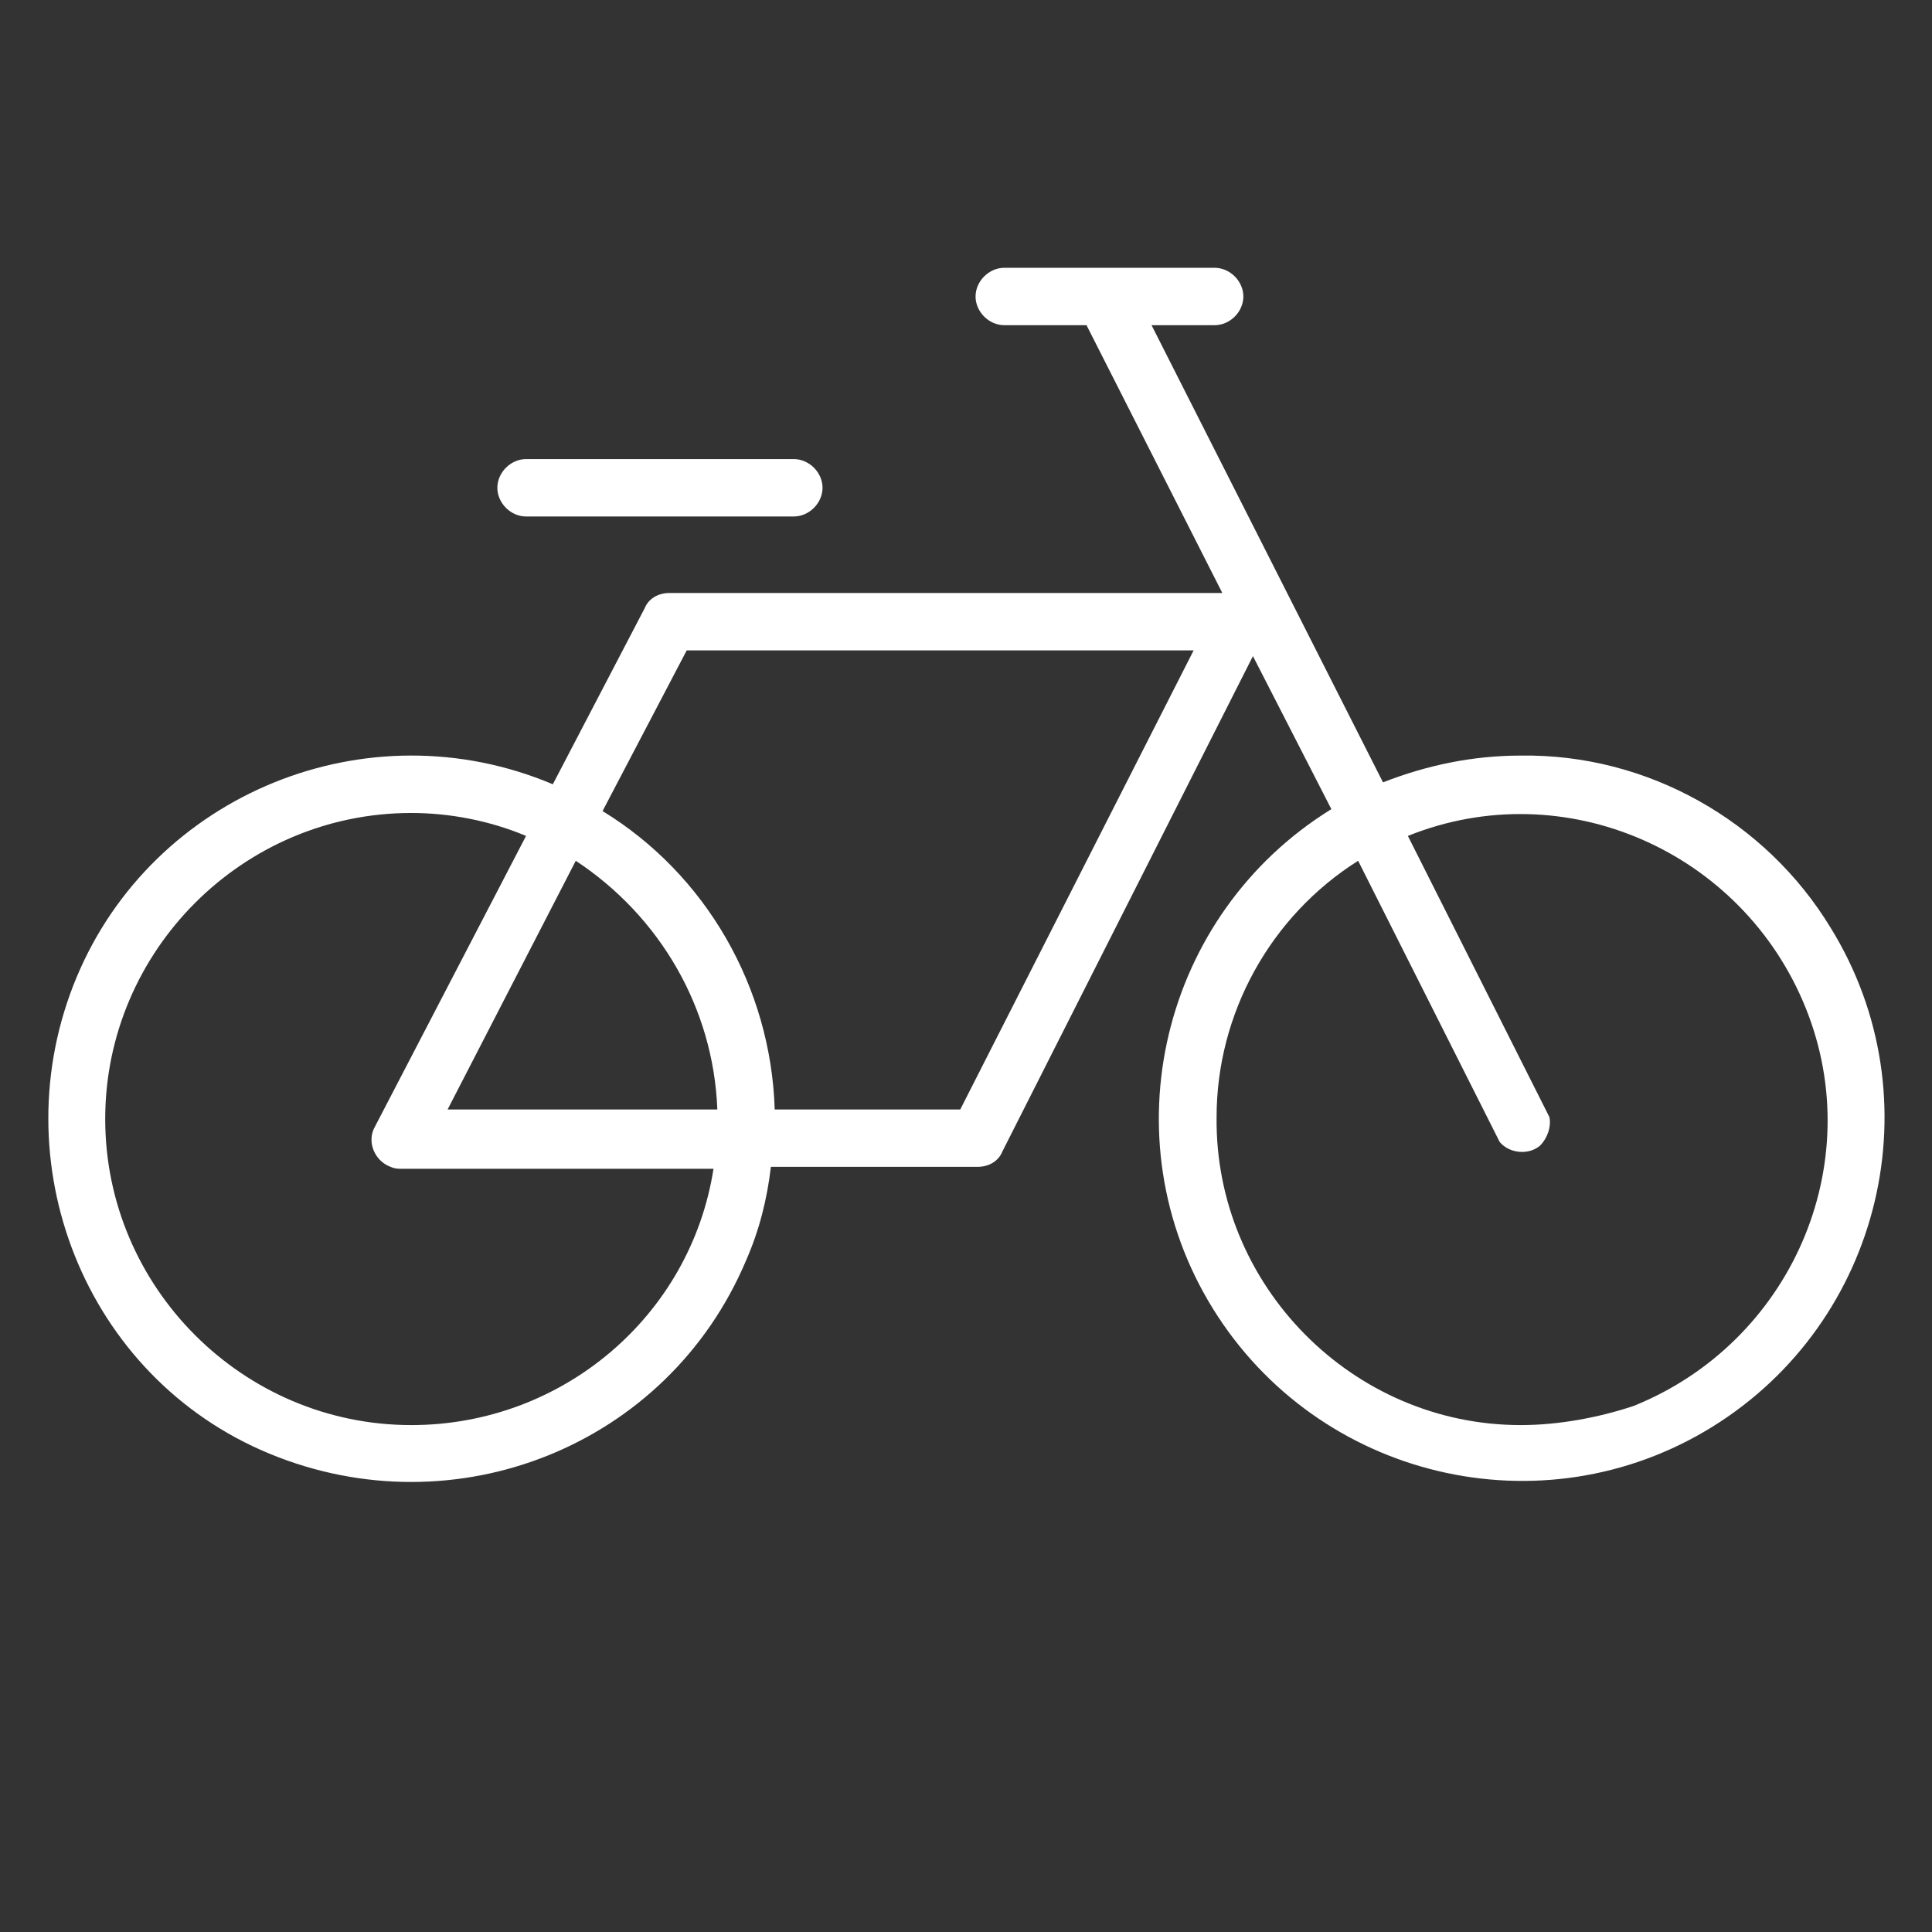
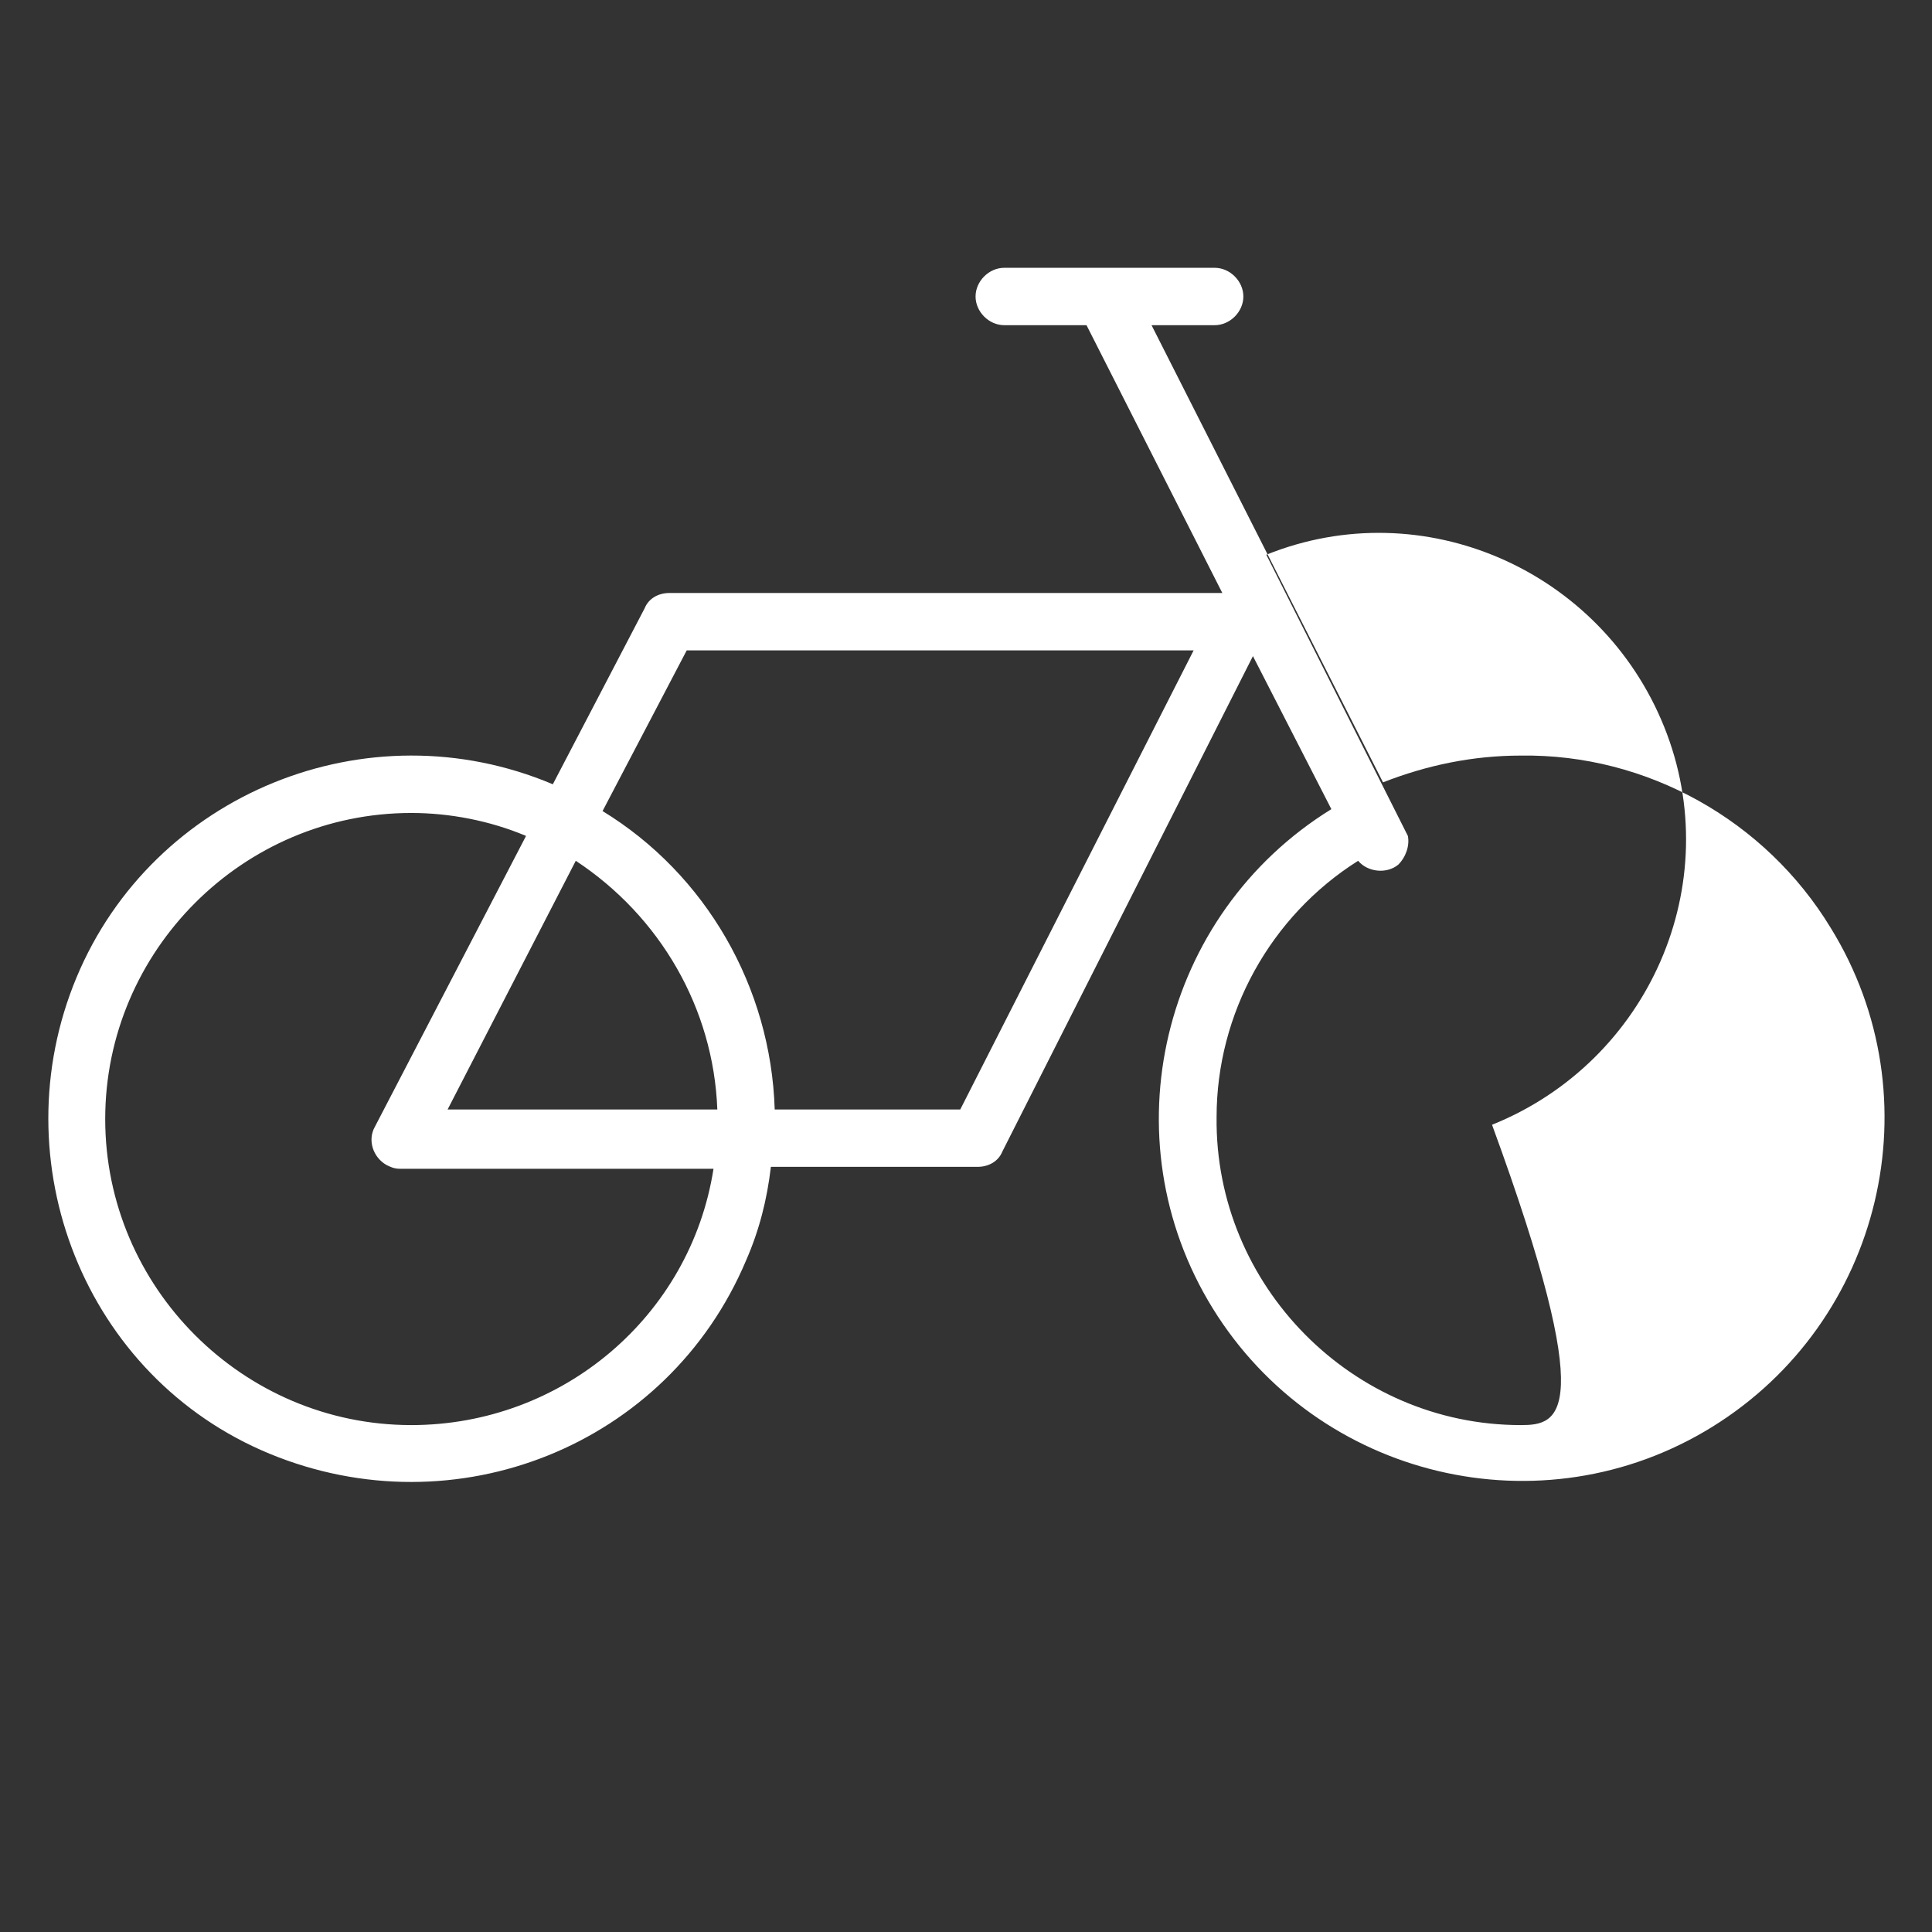
<svg xmlns="http://www.w3.org/2000/svg" id="Слой_1" x="0px" y="0px" viewBox="0 0 101 101" style="enable-background:new 0 0 101 101;" xml:space="preserve">
  <rect x="0" y="0" width="101" height="101" fill="#333333" stroke="none" />
  <style type="text/css"> .st0{fill:#FFFFFF;} </style>
  <title>log_Монтажная область 5</title>
-   <path class="st0" d="M79.5,39.5c-2.5,0-4.9,0.5-7.2,1.4L60.2,17h3.3c0.8,0,1.5-0.7,1.5-1.5c0-0.8-0.7-1.5-1.5-1.5h-11 c-0.8,0-1.5,0.7-1.5,1.5c0,0.8,0.7,1.5,1.5,1.5h4.3l7.1,14H35c-0.6,0-1.1,0.3-1.3,0.8L28.9,41C19.2,36.9,8,41.5,4,51.1 S4.4,72,14.1,76S34.9,75.6,39,65.9c0.7-1.6,1.1-3.2,1.3-4.9h10.8c0.6,0,1.1-0.3,1.3-0.8l13.1-25.9l4.1,8 c-8.9,5.5-11.7,17.2-6.2,26.1s17.2,11.7,26.1,6.2s11.7-17.2,6.2-26.1C92.3,42.9,86.1,39.4,79.5,39.5L79.5,39.5z M21.5,74.5 c-8.8,0-16-7.2-16-16s7.2-16,16-16c2,0,4.1,0.4,6,1.2l-7.9,15.2c-0.4,0.7-0.1,1.6,0.6,2c0.2,0.1,0.4,0.2,0.7,0.2h16.4 C36.1,68.8,29.4,74.5,21.5,74.5z M30.1,45c4.4,2.9,7.2,7.7,7.4,13H23.4L30.1,45z M50.2,58h-9.7c-0.2-6.4-3.6-12.3-9-15.6l4.4-8.4 h26.5L50.2,58z M79.5,74.5c-8.8,0-16-7.3-15.9-16.1c0-5.4,2.8-10.5,7.4-13.4l7.4,14.7c0.5,0.6,1.5,0.7,2.1,0.2 c0.4-0.4,0.6-1,0.5-1.5l-7.4-14.7c8.2-3.3,17.5,0.8,20.8,9c3.3,8.2-0.8,17.5-9,20.8C83.6,74.1,81.5,74.5,79.5,74.5z" />
-   <path class="st0" d="M27.5,27h14c0.8,0,1.5-0.7,1.5-1.5S42.3,24,41.5,24h-14c-0.8,0-1.5,0.7-1.5,1.5S26.7,27,27.5,27z" />
+   <path class="st0" d="M79.5,39.5c-2.5,0-4.9,0.5-7.2,1.4L60.2,17h3.3c0.8,0,1.5-0.7,1.5-1.5c0-0.8-0.7-1.5-1.5-1.5h-11 c-0.8,0-1.5,0.7-1.5,1.5c0,0.8,0.7,1.5,1.5,1.5h4.3l7.1,14H35c-0.6,0-1.1,0.3-1.3,0.8L28.9,41C19.2,36.9,8,41.5,4,51.1 S4.4,72,14.1,76S34.9,75.6,39,65.9c0.7-1.6,1.1-3.2,1.3-4.9h10.8c0.6,0,1.1-0.3,1.3-0.8l13.1-25.9l4.1,8 c-8.9,5.5-11.7,17.2-6.2,26.1s17.2,11.7,26.1,6.2s11.7-17.2,6.2-26.1C92.3,42.9,86.1,39.4,79.5,39.5L79.5,39.5z M21.5,74.5 c-8.8,0-16-7.2-16-16s7.2-16,16-16c2,0,4.1,0.4,6,1.2l-7.9,15.2c-0.4,0.7-0.1,1.6,0.6,2c0.2,0.1,0.4,0.2,0.7,0.2h16.4 C36.1,68.8,29.4,74.5,21.5,74.5z M30.1,45c4.4,2.9,7.2,7.7,7.4,13H23.4L30.1,45z M50.2,58h-9.7c-0.2-6.4-3.6-12.3-9-15.6l4.4-8.4 h26.5L50.2,58z M79.5,74.5c-8.8,0-16-7.3-15.9-16.1c0-5.4,2.8-10.5,7.4-13.4c0.5,0.6,1.5,0.7,2.1,0.2 c0.4-0.4,0.6-1,0.5-1.5l-7.4-14.7c8.2-3.3,17.5,0.8,20.8,9c3.3,8.2-0.8,17.5-9,20.8C83.6,74.1,81.5,74.5,79.5,74.5z" />
</svg>